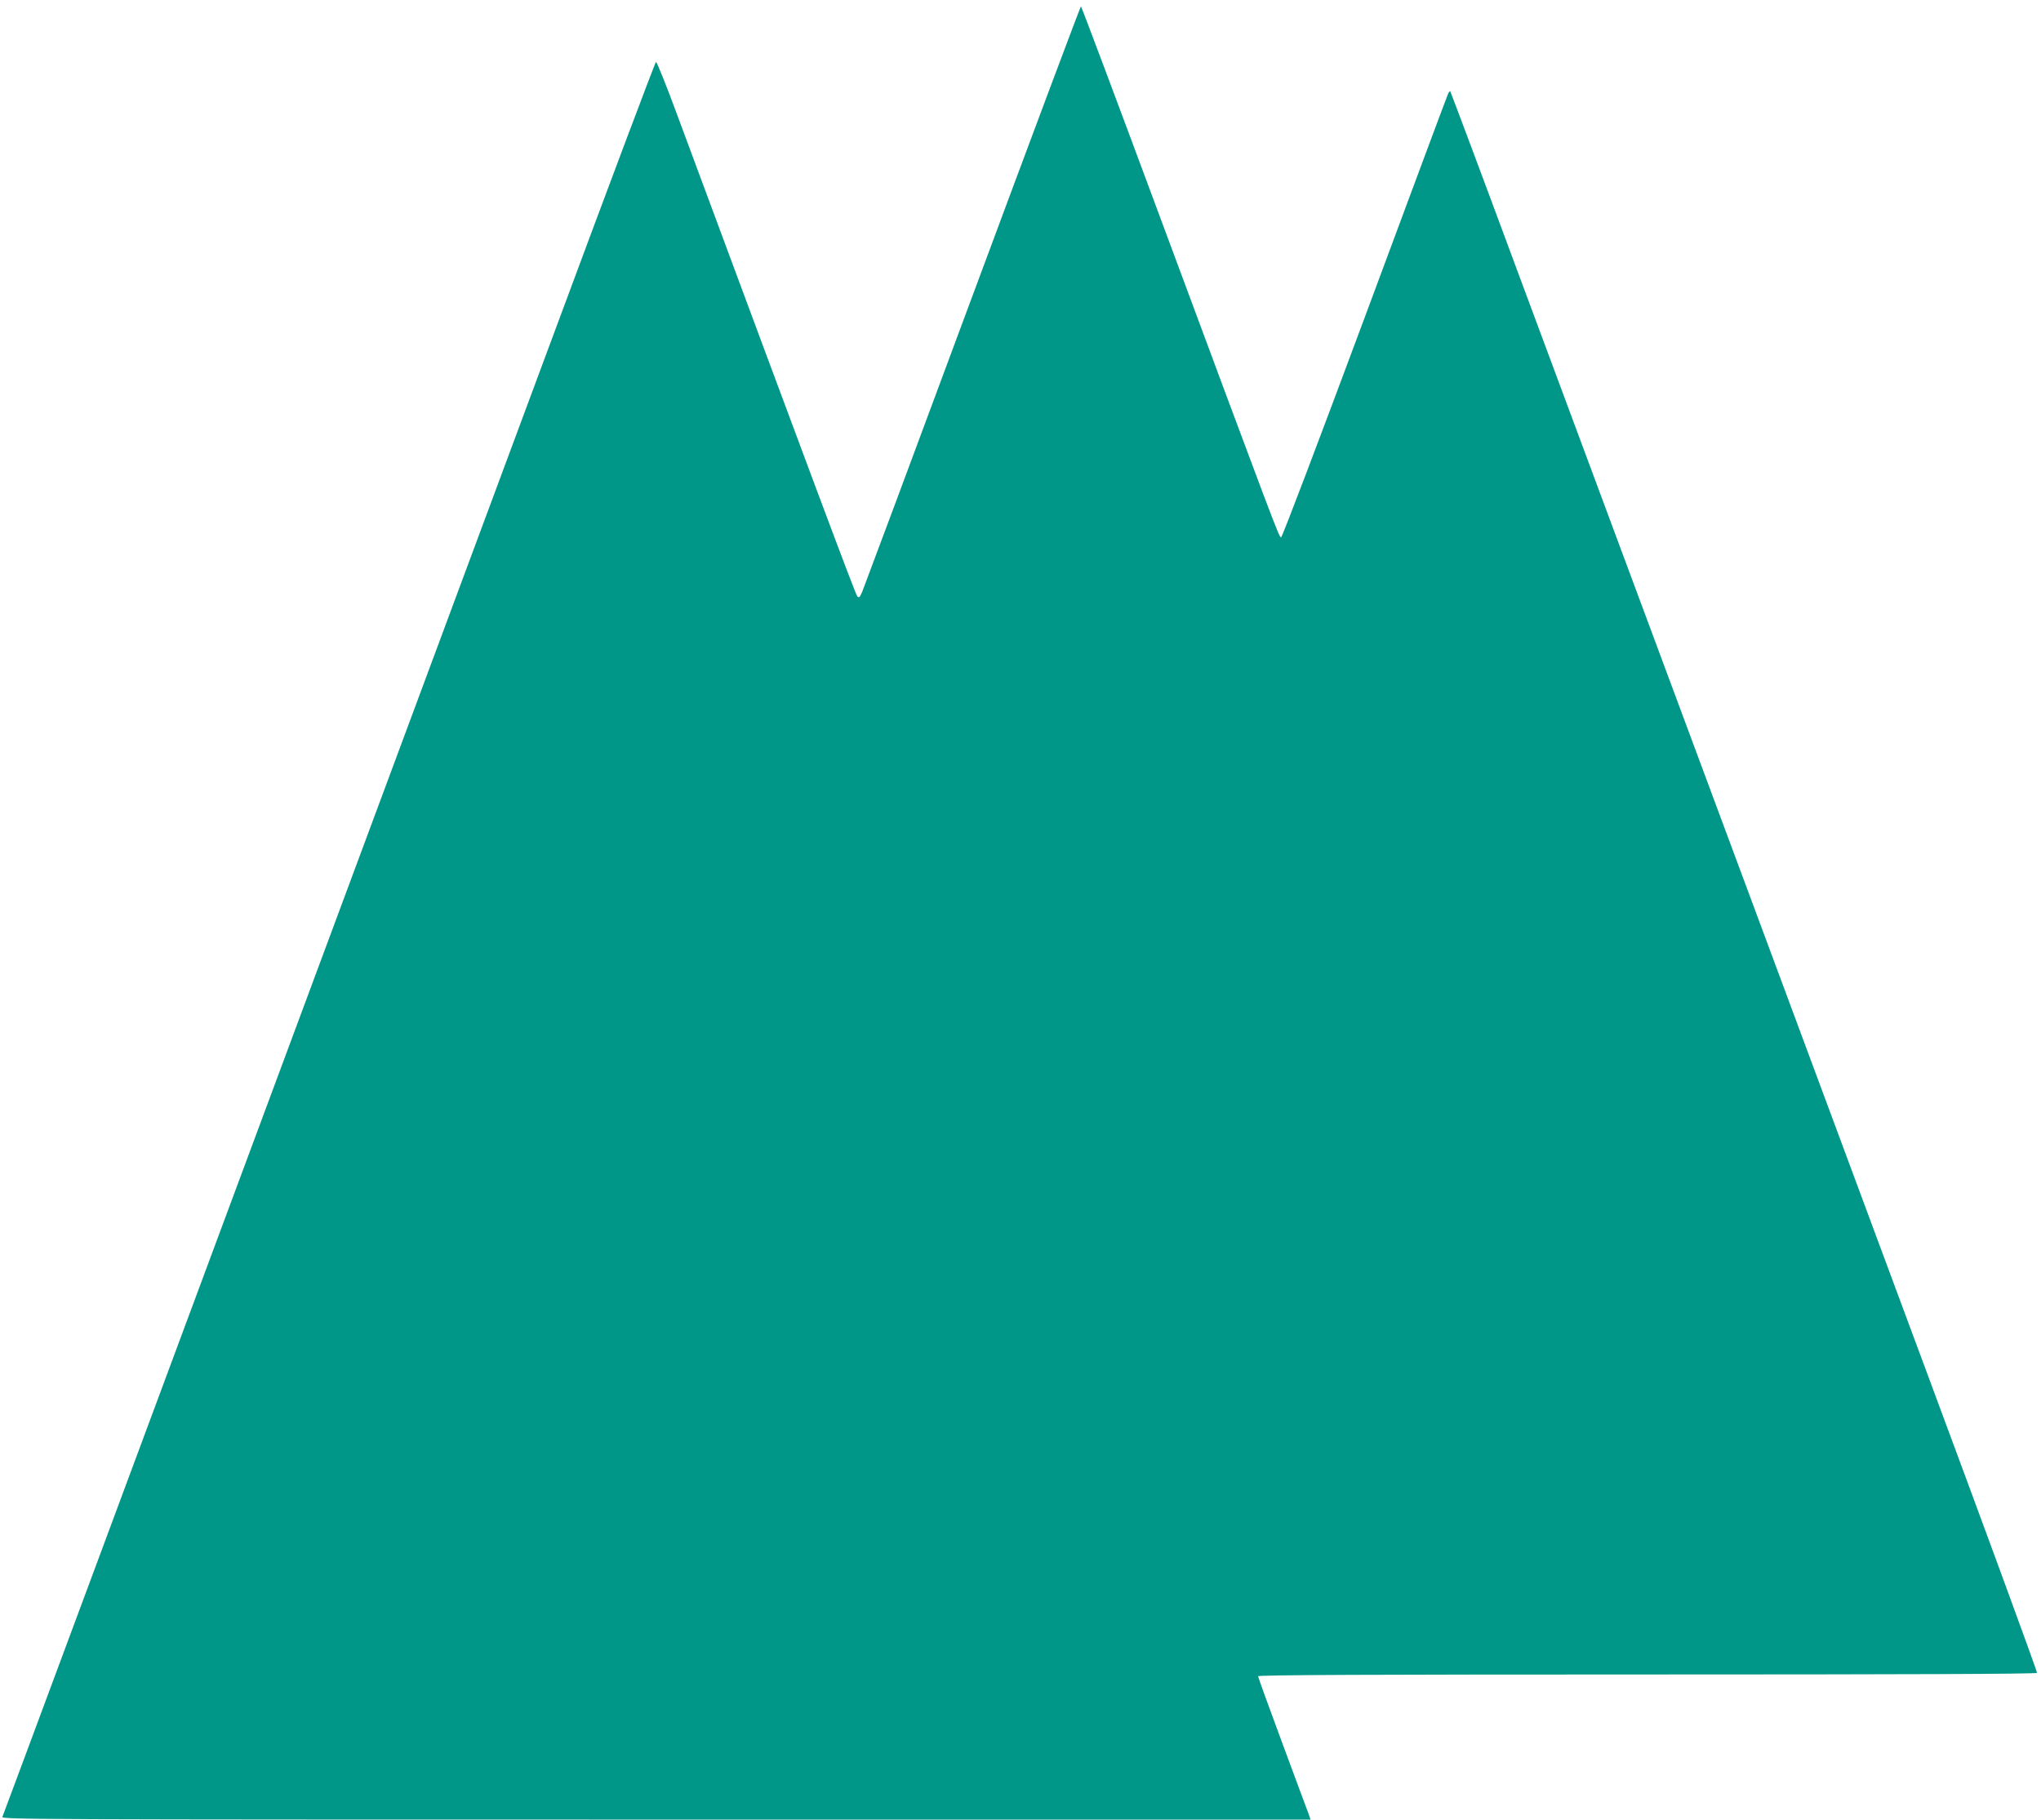
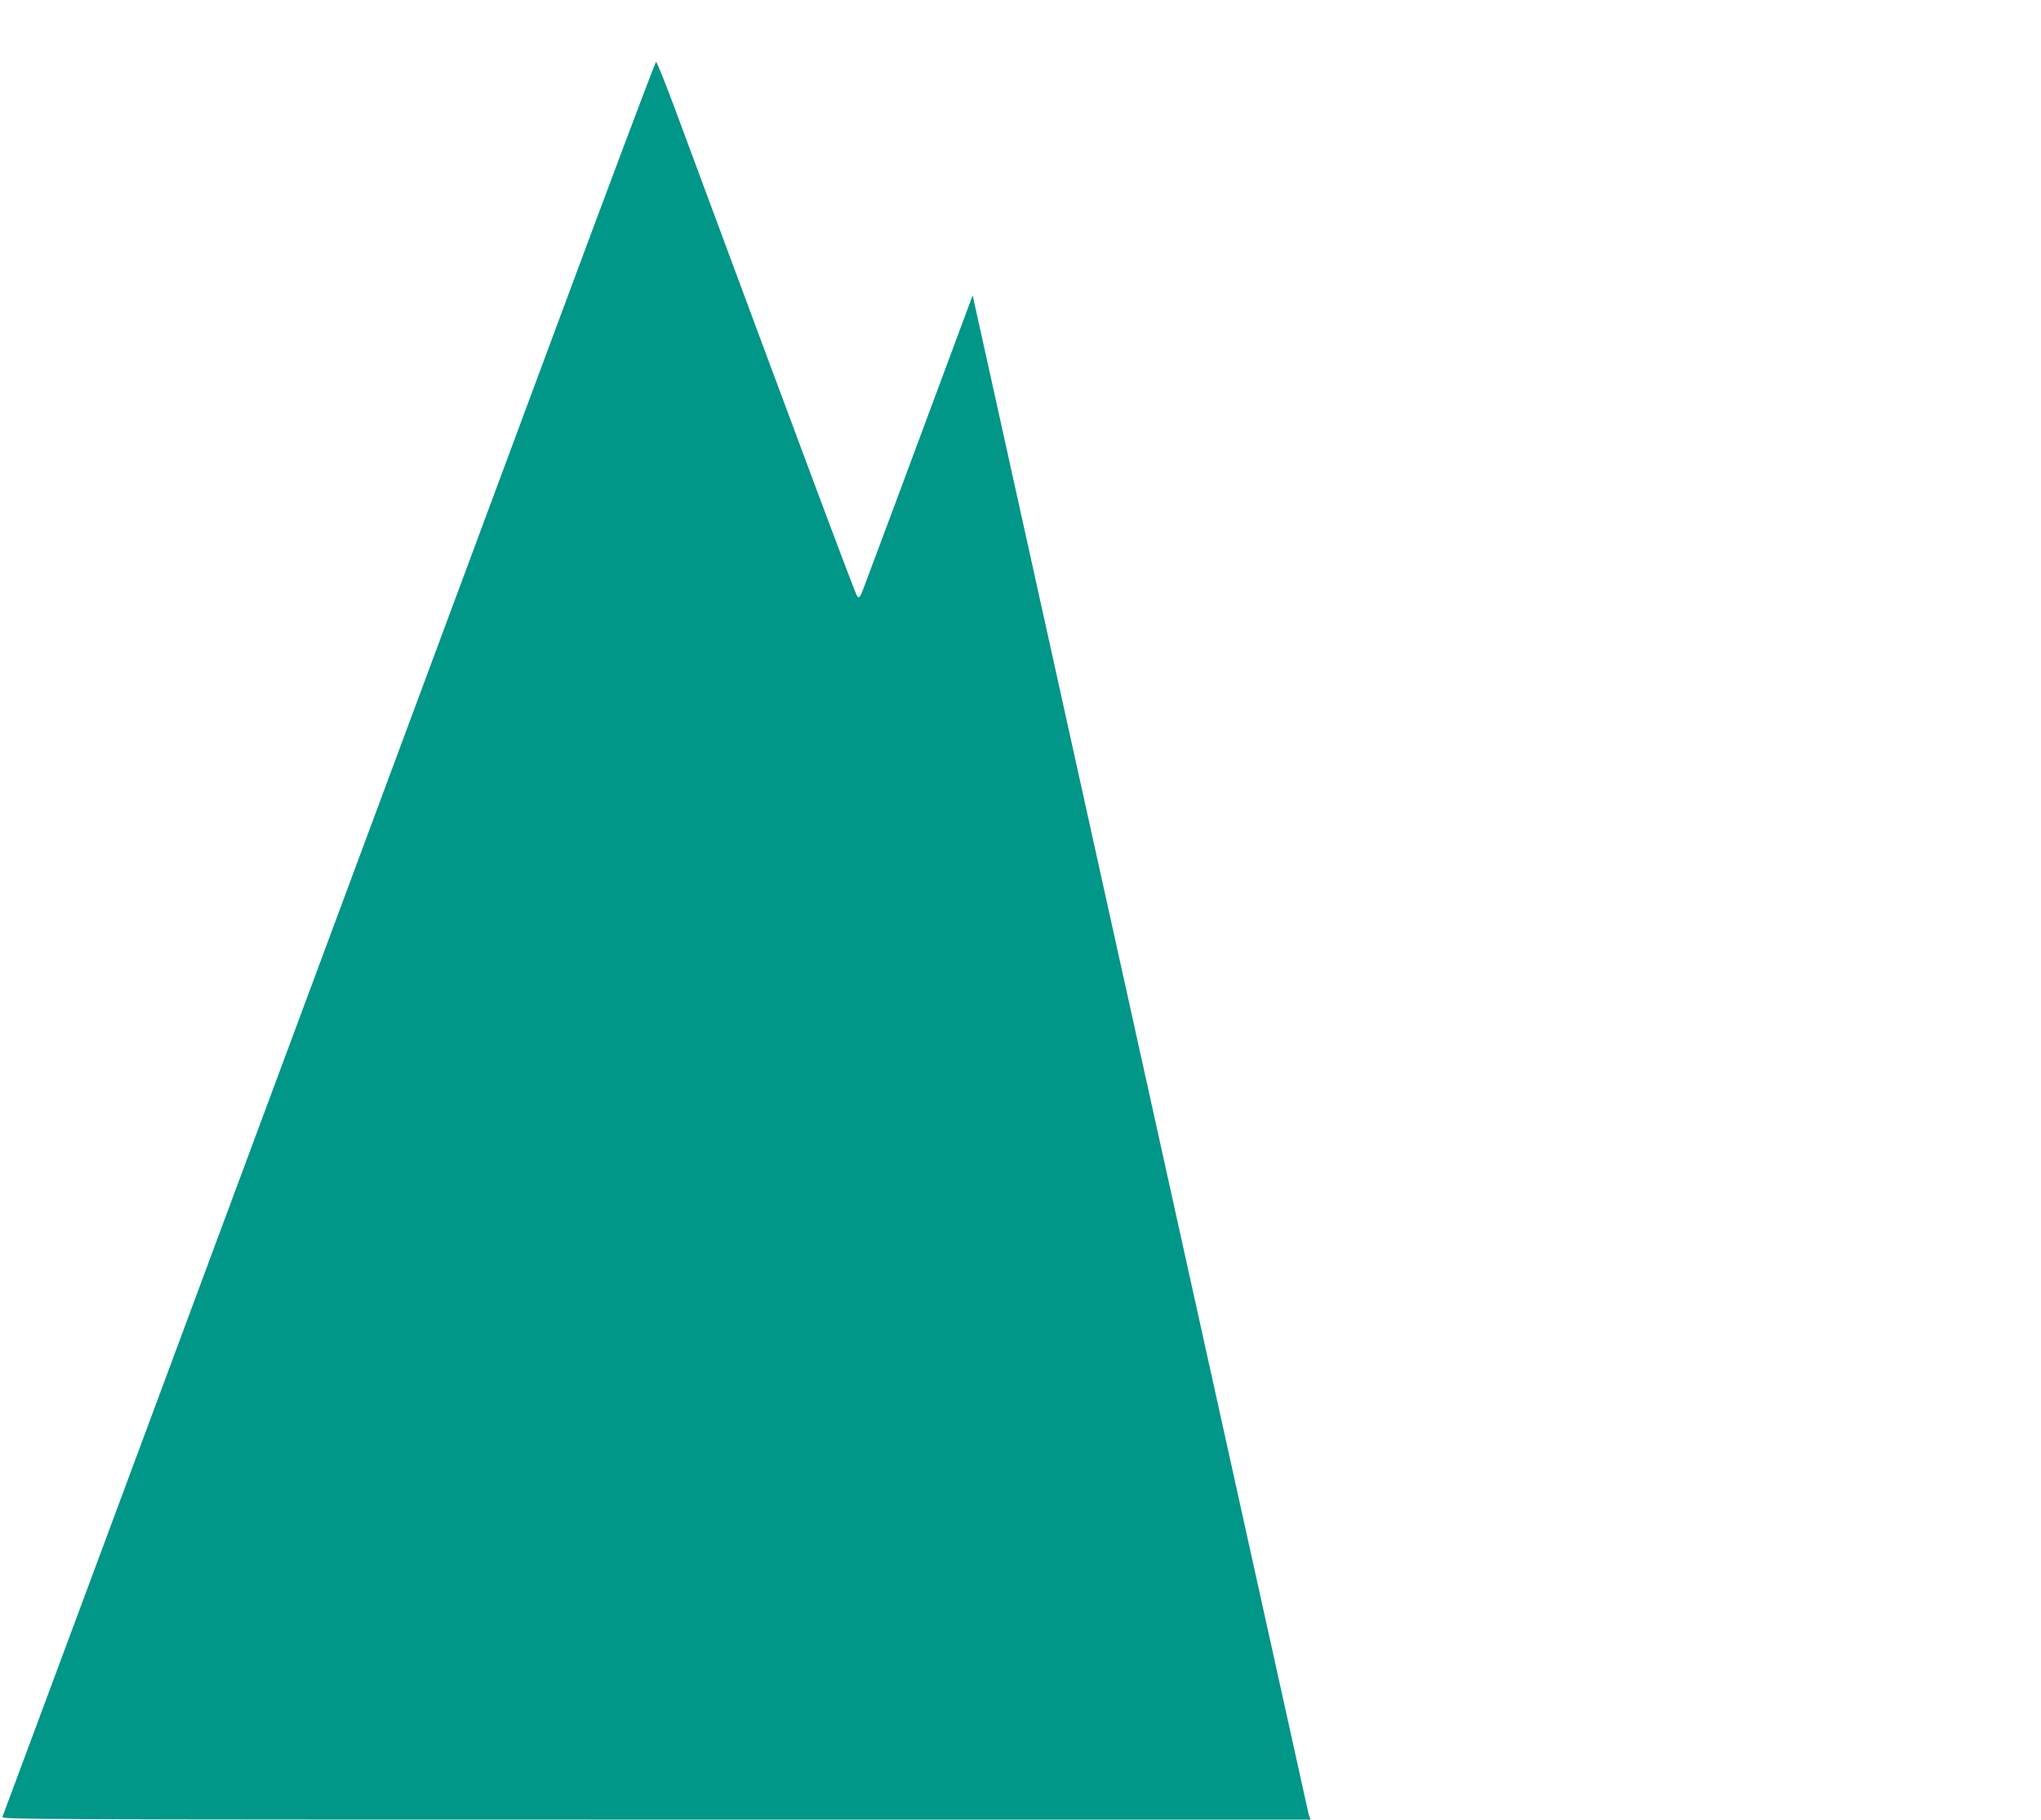
<svg xmlns="http://www.w3.org/2000/svg" version="1.0" width="1280pt" height="1141pt" viewBox="0 0 1280 1141" preserveAspectRatio="xMidYMid meet">
  <g transform="translate(0,1141) scale(0.1,-0.1)" fill="#009688" stroke="none">
-     <path d="M6100 9558 c-370 -997 -682 -1833 -692 -1857 -16 -38 -21 -42 -32 -30 -11 12 -315 825 -1131 3024 -67 182 -126 328 -131 327 -5 -2 -294 -770 -641 -1705 -2934 -7893 -3444 -9265 -3458 -9300 -7 -16 192 -17 4098 -17 l4106 0 -13 38 c-8 20 -82 220 -165 444 -83 224 -151 411 -151 417 0 8 719 11 2439 11 1608 0 2442 3 2446 10 3 5 -310 859 -696 1897 -386 1039 -815 2194 -954 2568 -573 1542 -1222 3286 -1612 4335 -227 613 -416 1116 -418 1118 -2 2 -8 -5 -13 -15 -5 -10 -240 -640 -522 -1400 -289 -776 -519 -1383 -526 -1383 -12 0 -29 44 -775 2052 -261 703 -477 1278 -480 1278 -3 0 -309 -816 -679 -1812z" />
+     <path d="M6100 9558 c-370 -997 -682 -1833 -692 -1857 -16 -38 -21 -42 -32 -30 -11 12 -315 825 -1131 3024 -67 182 -126 328 -131 327 -5 -2 -294 -770 -641 -1705 -2934 -7893 -3444 -9265 -3458 -9300 -7 -16 192 -17 4098 -17 l4106 0 -13 38 z" />
  </g>
</svg>